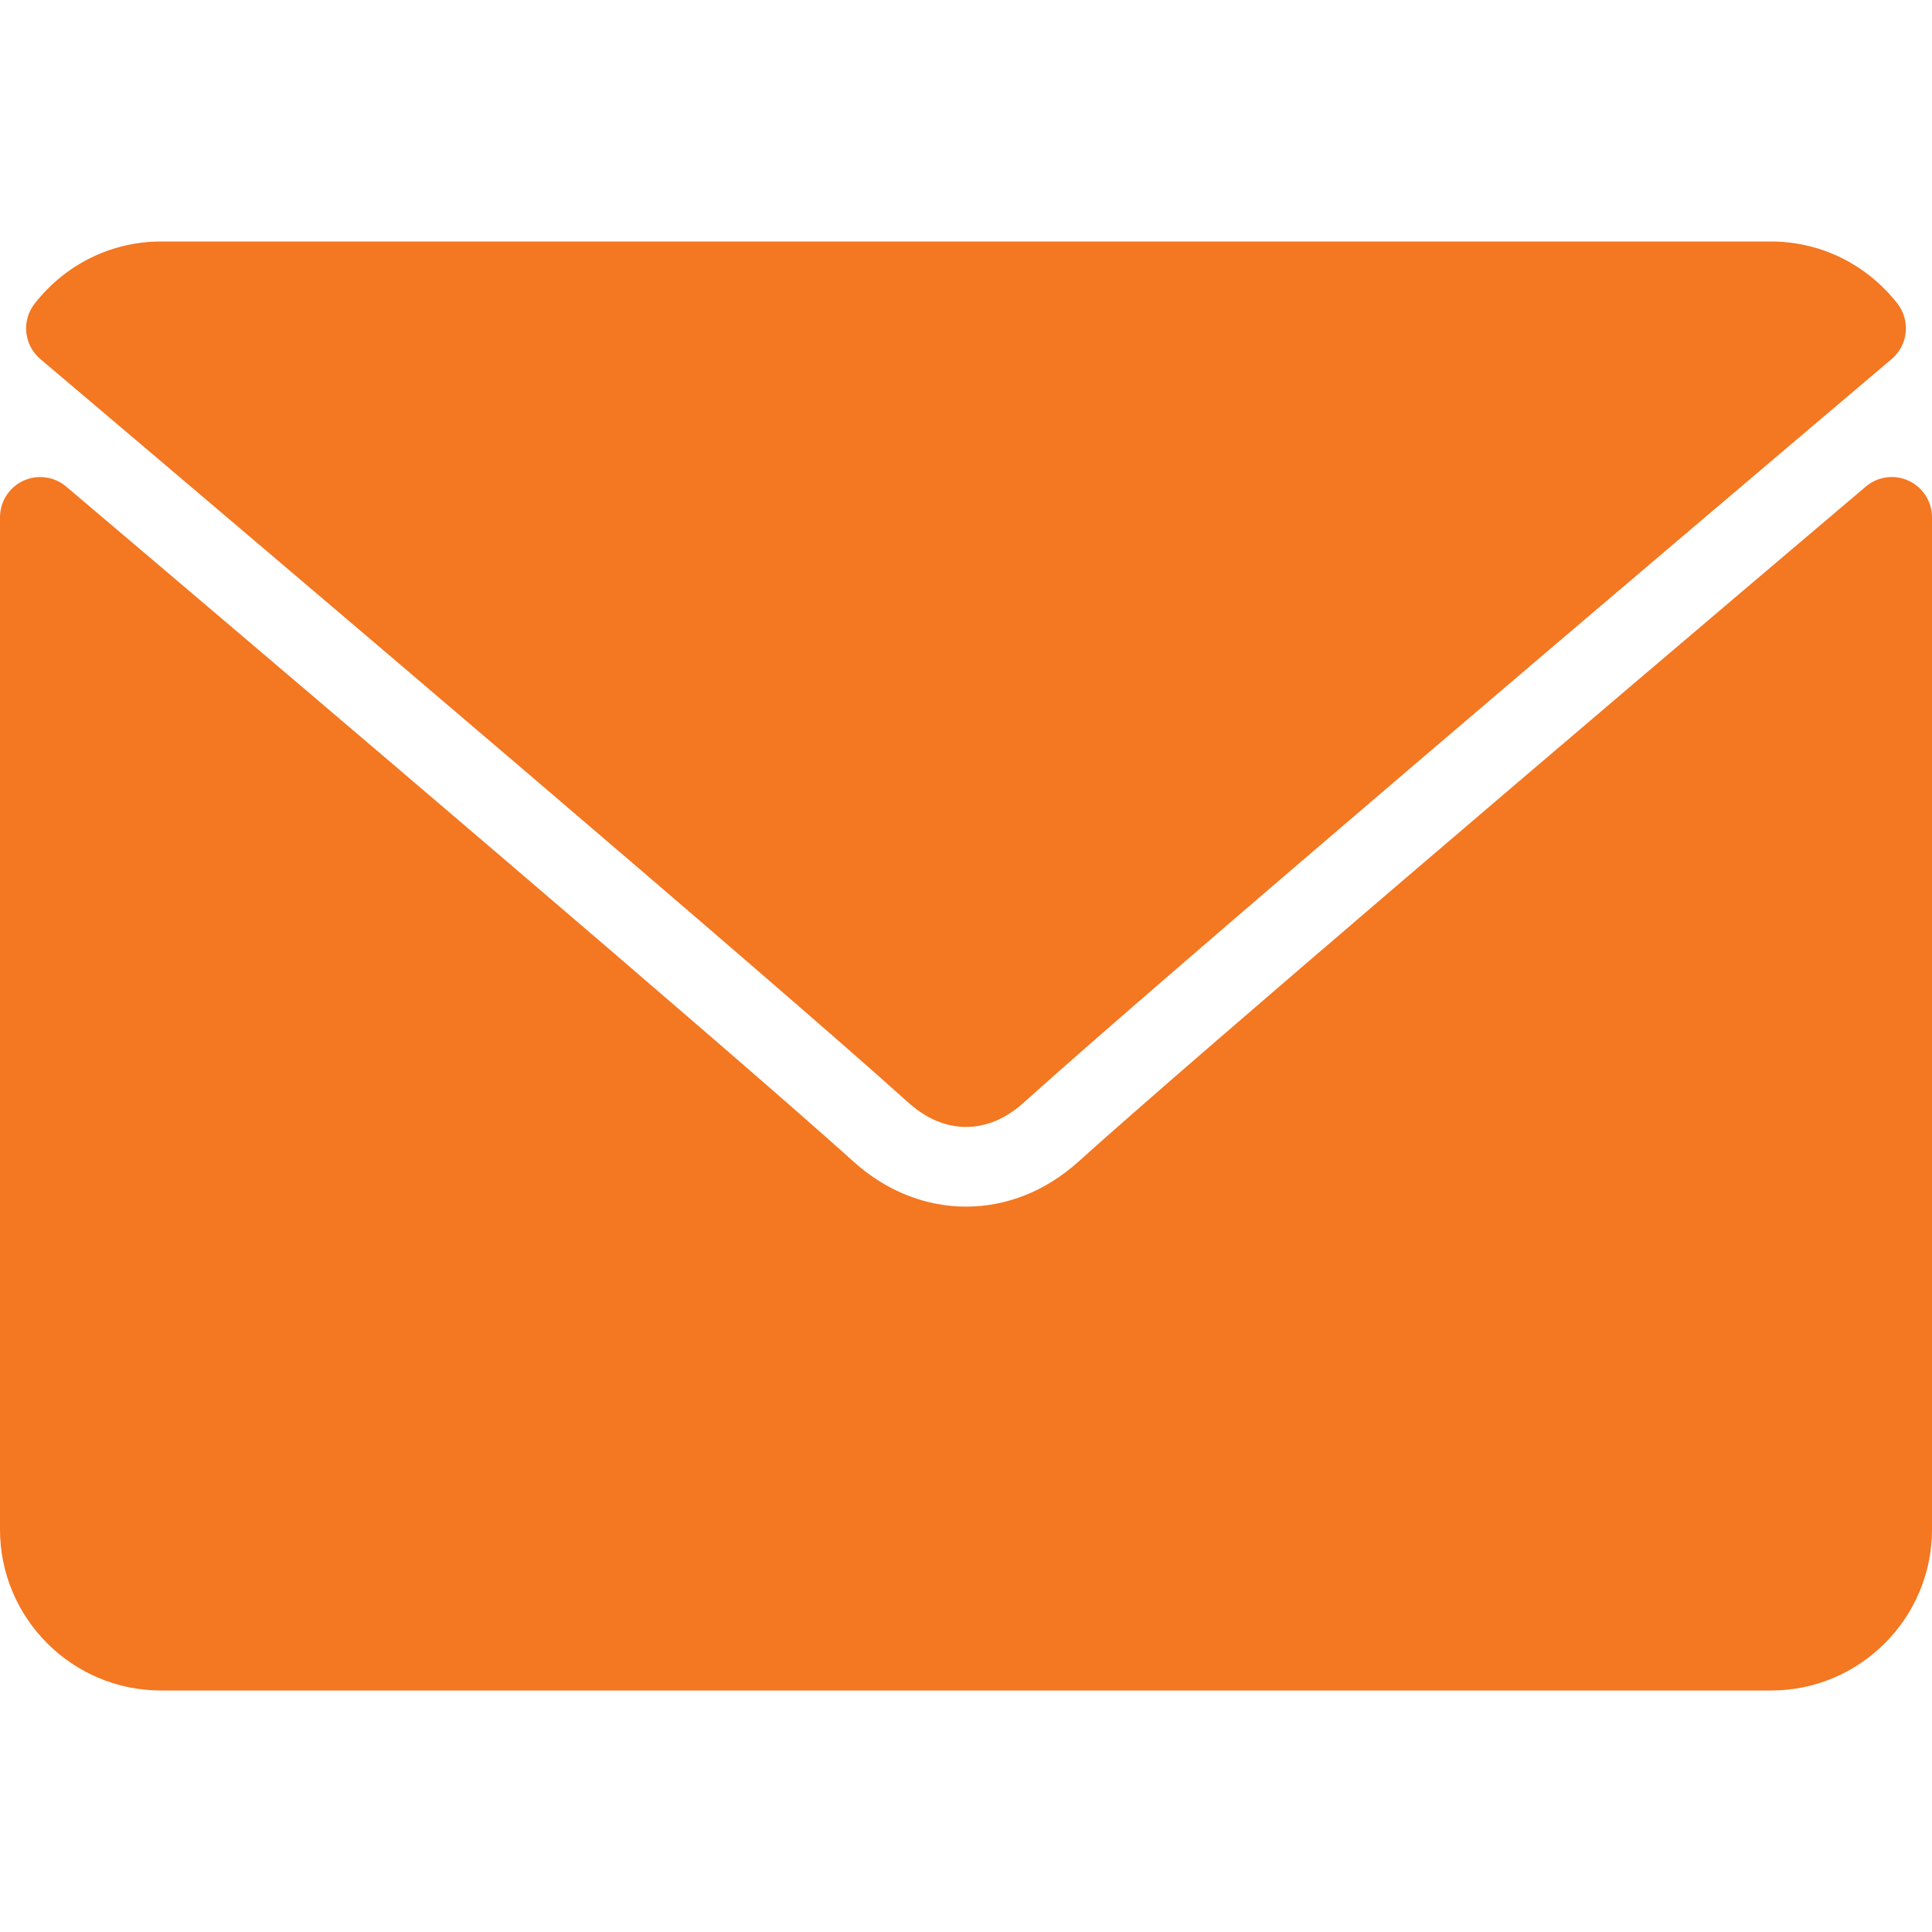
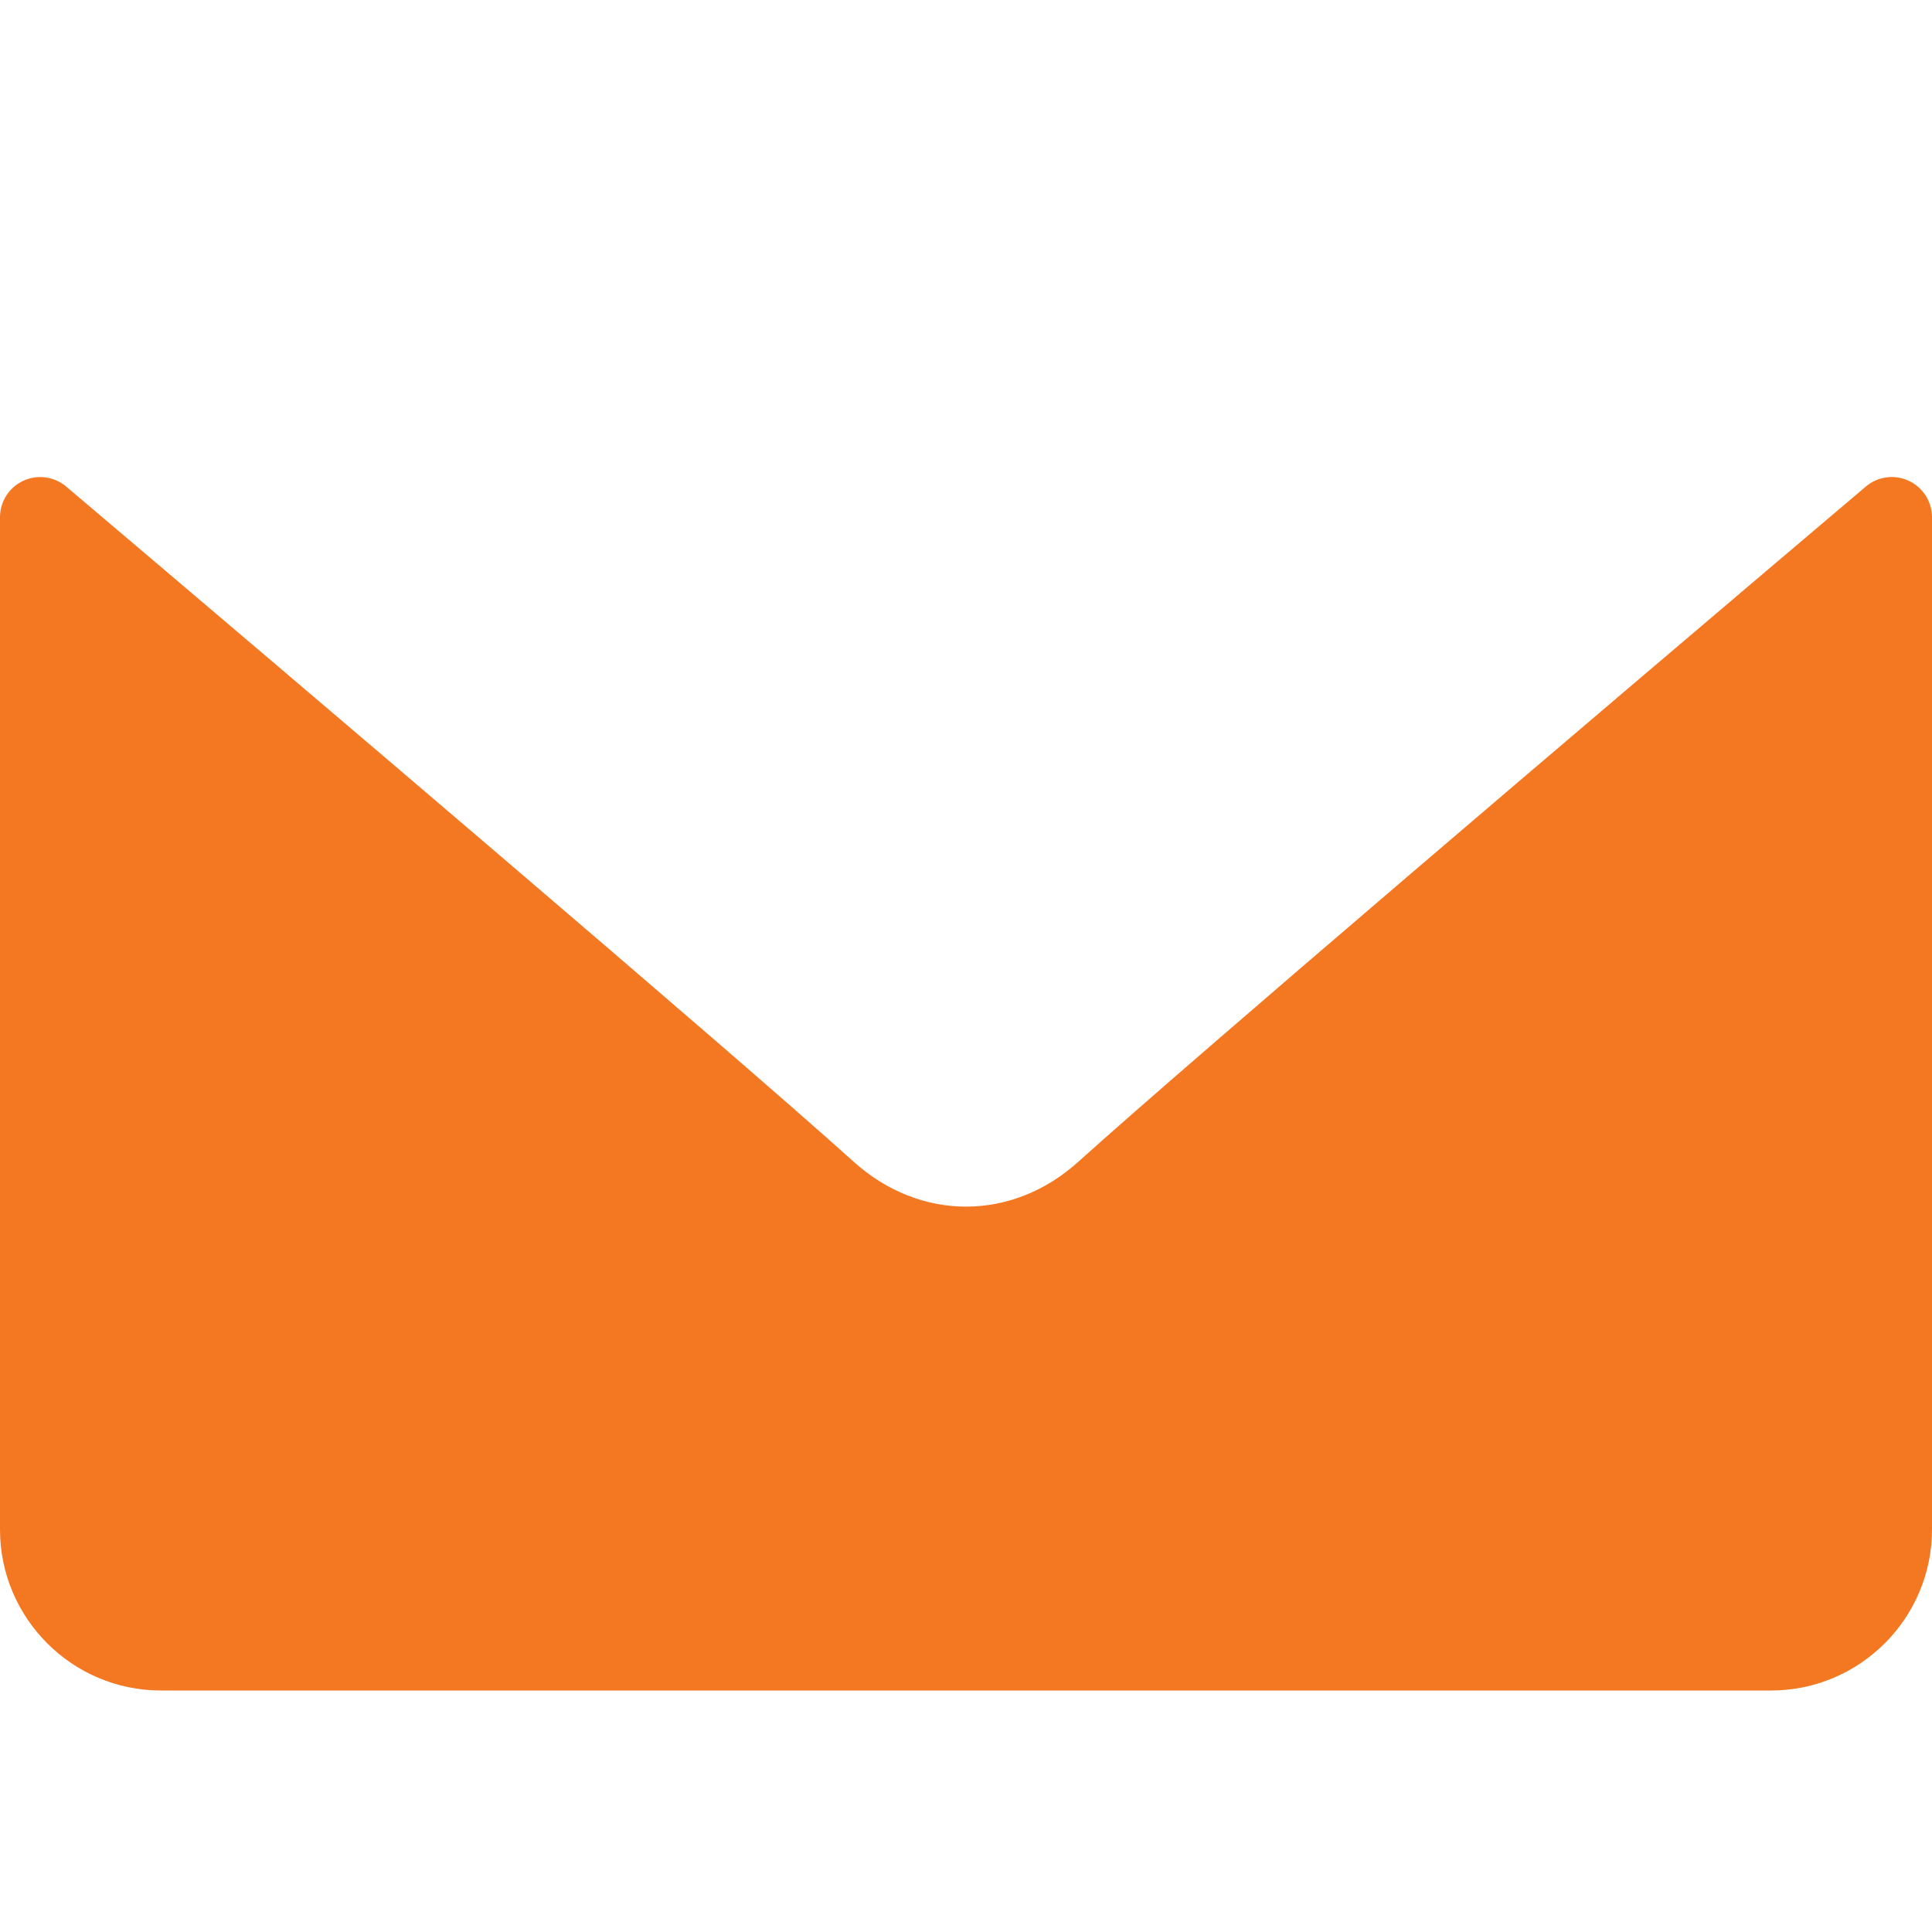
<svg xmlns="http://www.w3.org/2000/svg" width="24" height="24" viewBox="0 0 24 24" fill="none">
-   <path d="M0.501 4.46C3.795 7.25 9.575 12.158 11.274 13.688C11.502 13.895 11.746 13.999 12 13.999C12.254 13.999 12.498 13.896 12.725 13.69C14.425 12.158 20.205 7.25 23.499 4.46C23.704 4.287 23.735 3.982 23.57 3.77C23.186 3.281 22.613 3 22 3H2C1.387 3 0.815 3.281 0.431 3.771C0.265 3.982 0.296 4.287 0.501 4.46Z" fill="#F47721" />
  <path d="M23.71 5.972C23.533 5.89 23.324 5.919 23.177 6.045C19.524 9.141 14.862 13.111 13.395 14.432C12.572 15.175 11.429 15.175 10.604 14.431C9.04 13.023 3.805 8.572 0.823 6.045C0.675 5.919 0.466 5.891 0.29 5.972C0.113 6.054 0 6.231 0 6.426V19C0 20.103 0.897 21 2 21H22C23.103 21 24 20.103 24 19V6.426C24 6.231 23.887 6.054 23.71 5.972Z" fill="#F47721" />
</svg>